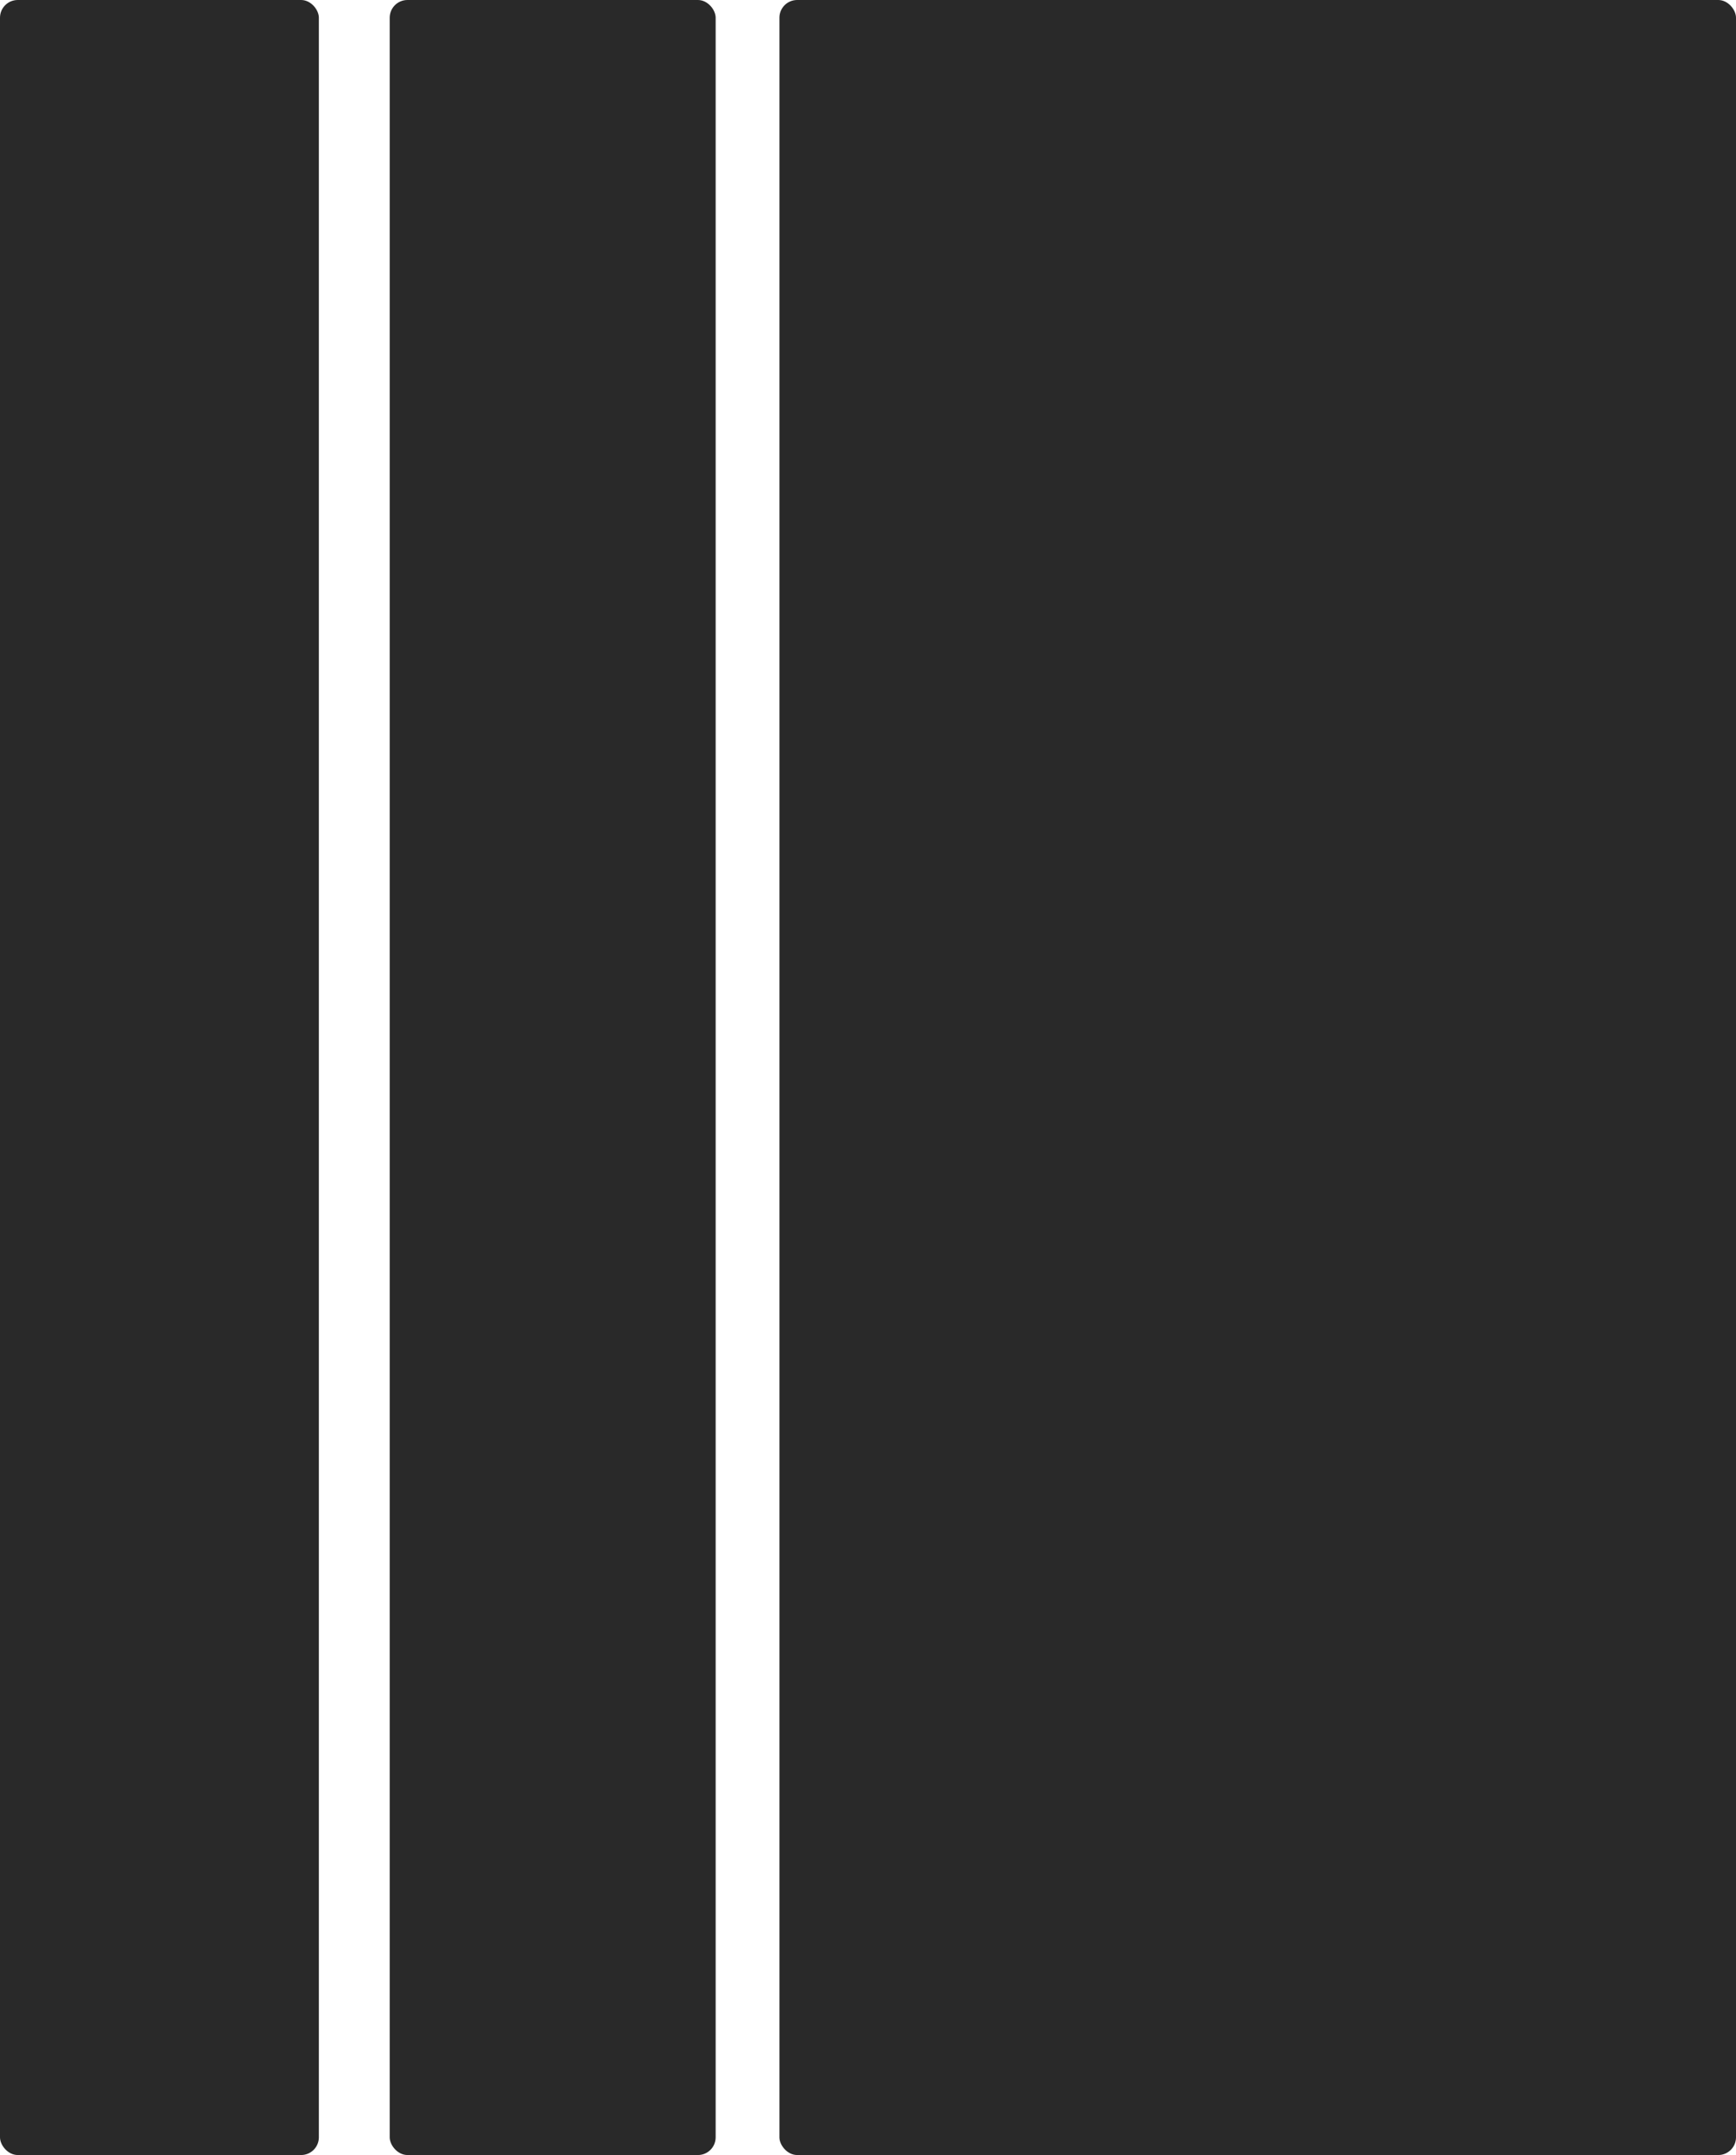
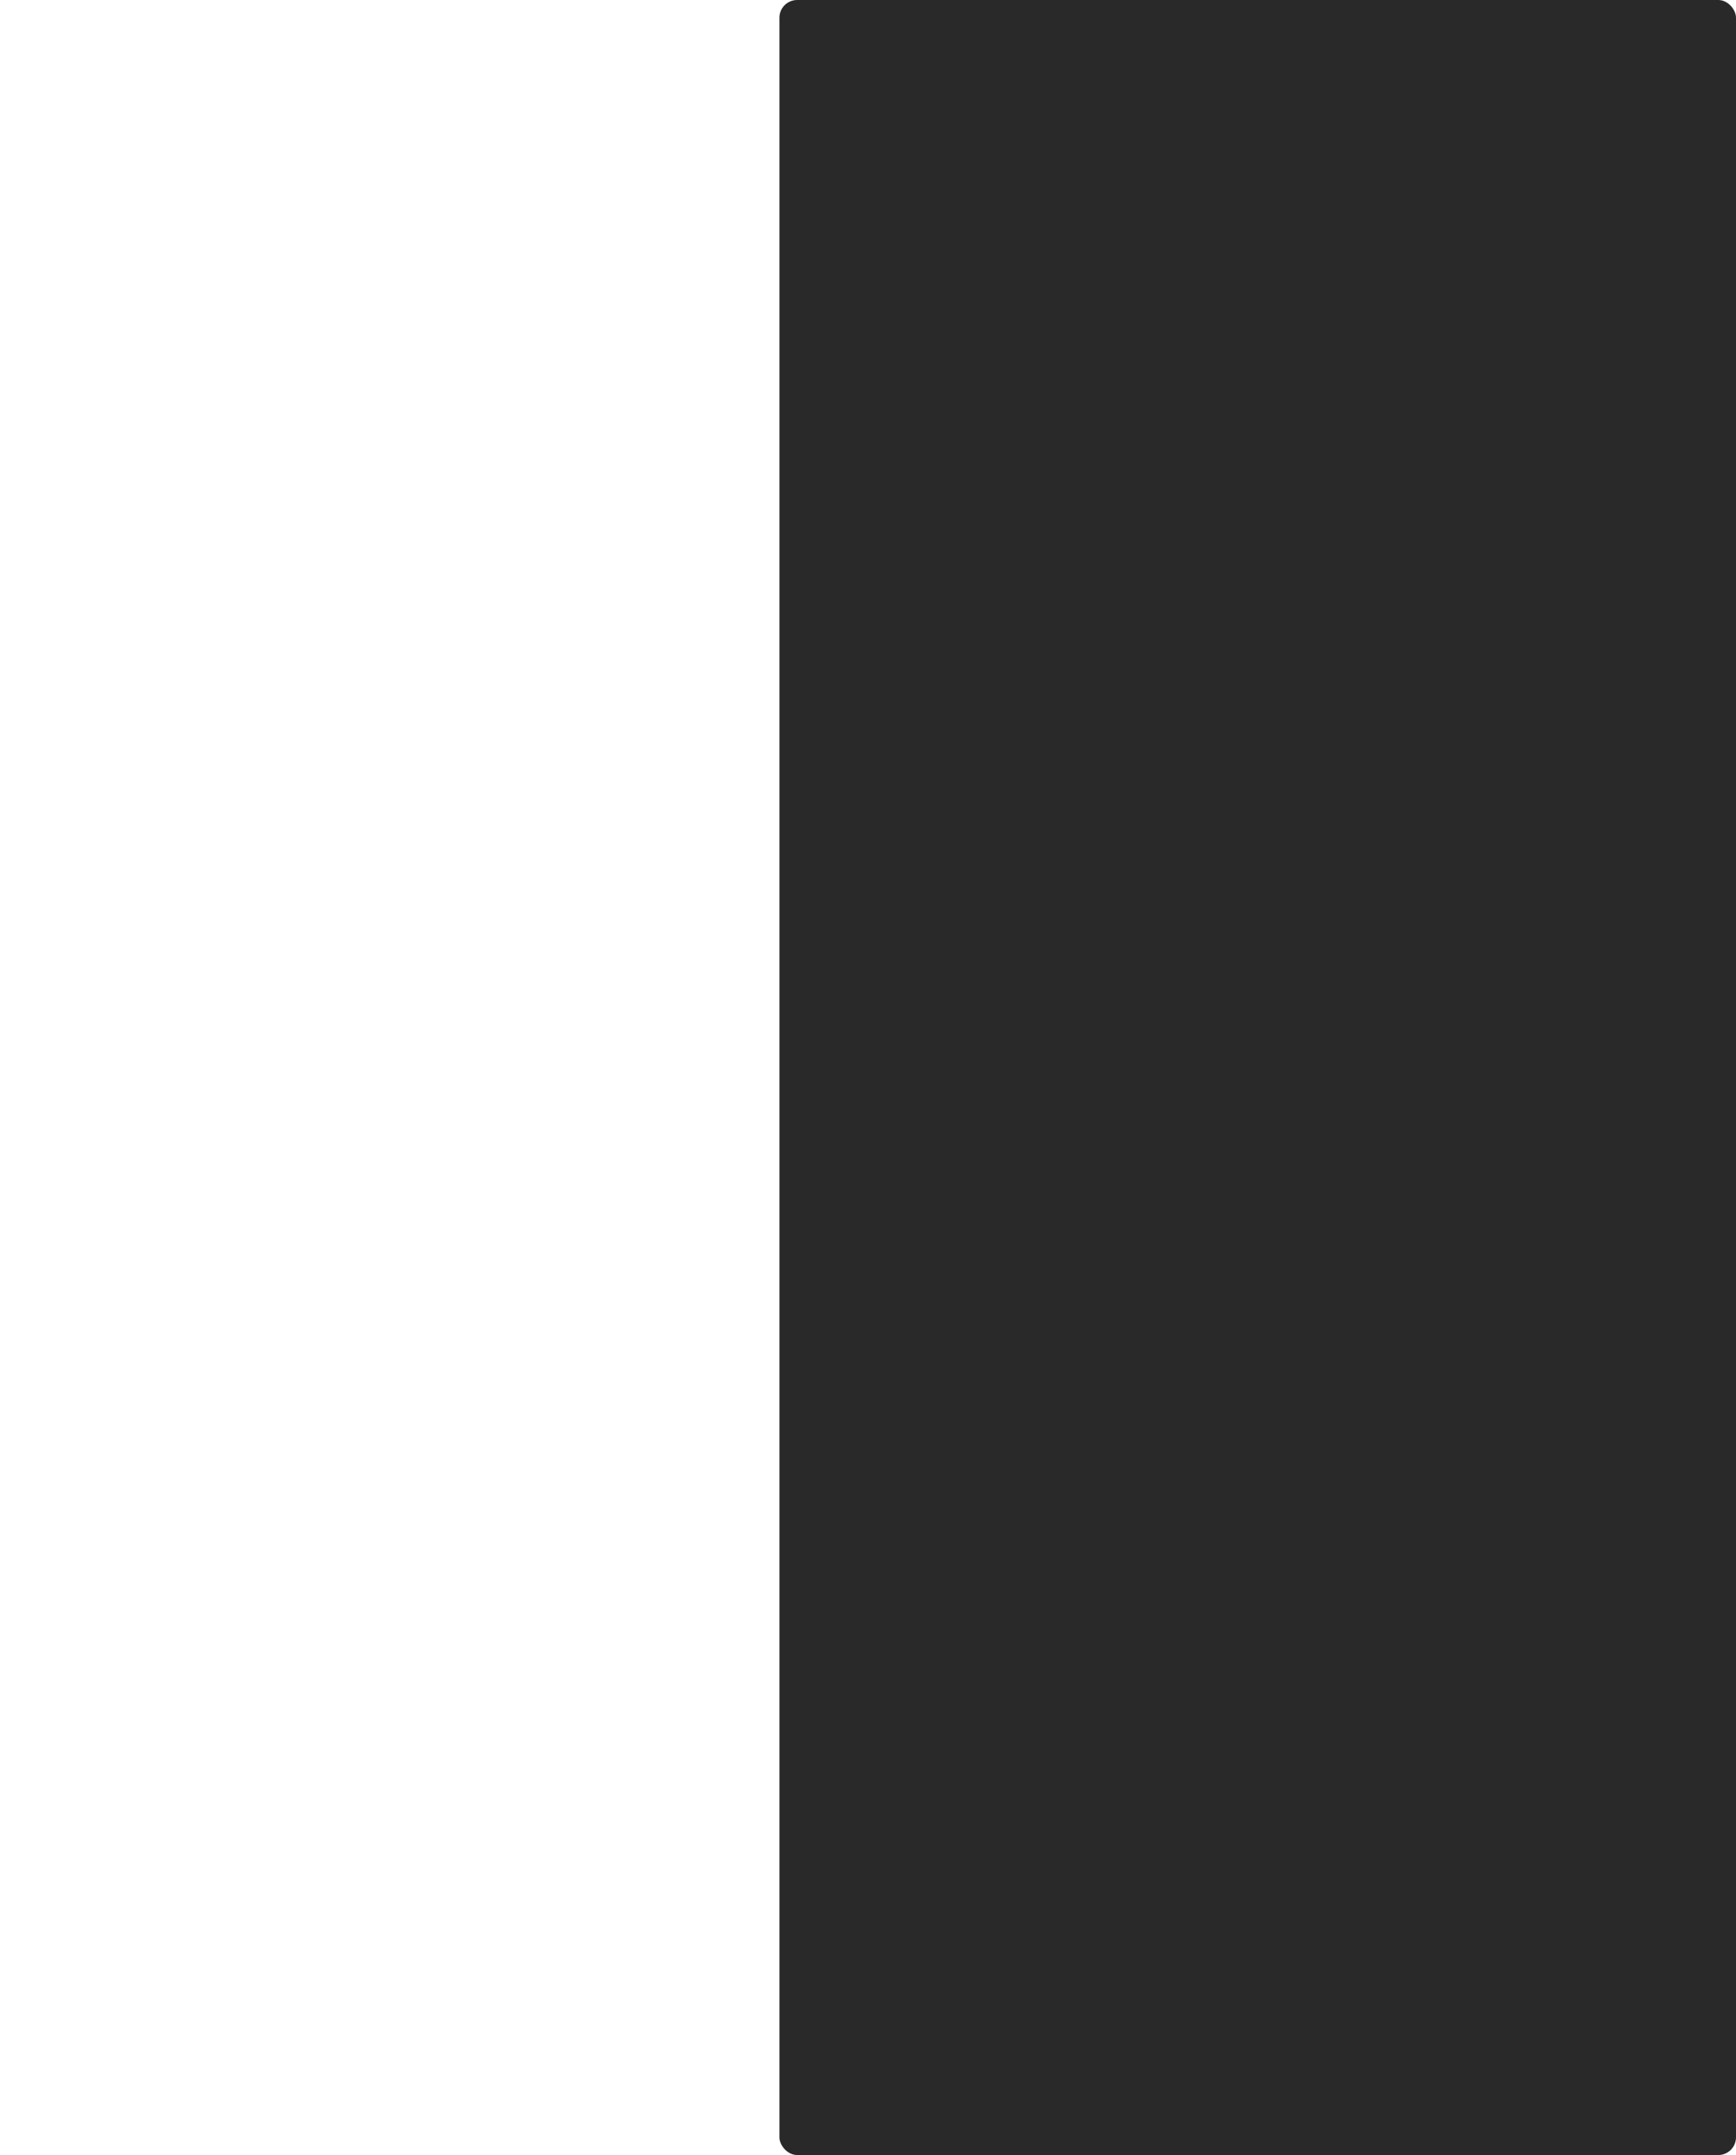
<svg xmlns="http://www.w3.org/2000/svg" width="490" height="608" viewBox="0 0 490 608" fill="none">
  <rect x="220" width="270" height="608" rx="5" fill="#292929" />
-   <rect x="110" width="92" height="608" rx="5" fill="#292929" />
-   <rect width="90" height="608" rx="5" fill="#292929" />
</svg>